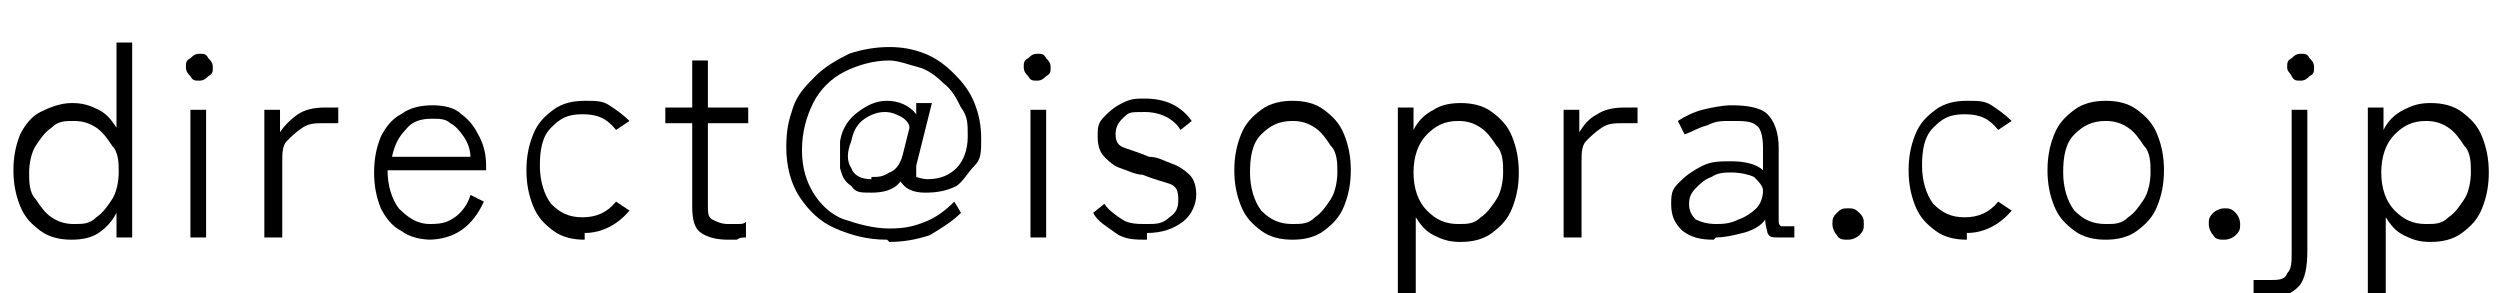
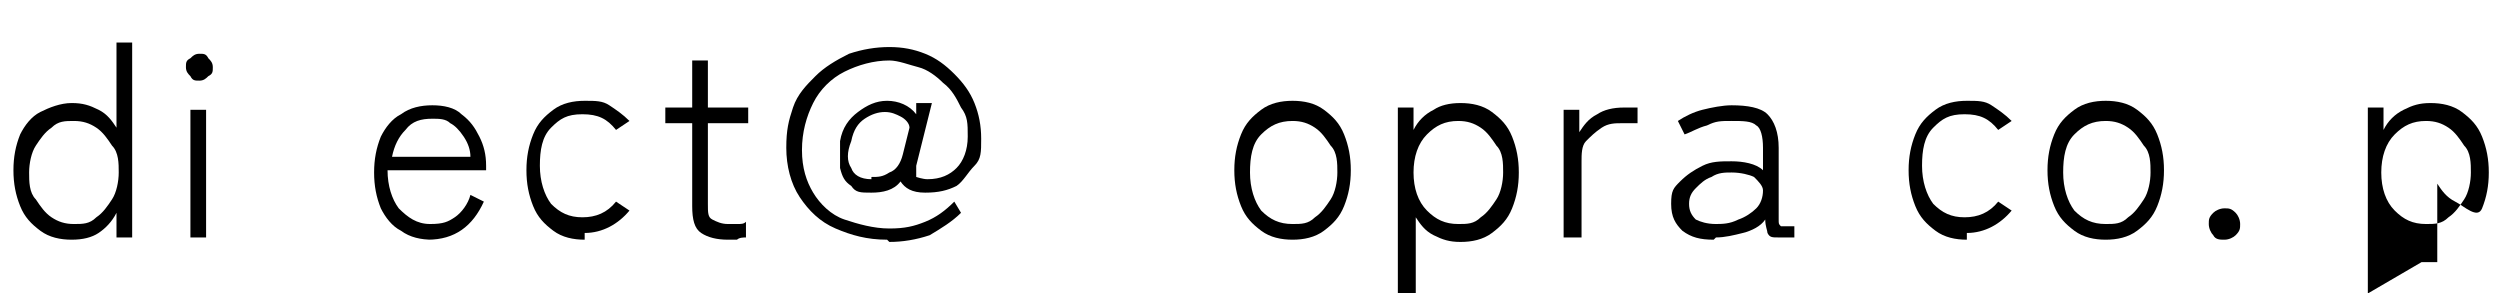
<svg xmlns="http://www.w3.org/2000/svg" id="_レイヤー_2" version="1.1" viewBox="0 0 111.6 13.1">
  <defs>
    <style>
      .st0 {
        isolation: isolate;
      }
    </style>
  </defs>
  <g class="st0">
    <g class="st0">
      <path d="M3.2,10.7c-.5,0-1-.1-1.4-.4s-.7-.6-.9-1.1c-.2-.5-.3-1-.3-1.6s.1-1.1.3-1.6c.2-.4.5-.8.9-1s.9-.4,1.4-.4.8.1,1.2.3.6.5.8.8V1.9h.7v8.7h-.7v-1.1c-.2.4-.5.7-.8.9-.3.2-.7.3-1.2.3ZM3.3,10c.4,0,.7,0,1-.3.3-.2.5-.5.7-.8.2-.3.3-.8.3-1.2s0-.9-.3-1.2c-.2-.3-.4-.6-.7-.8-.3-.2-.6-.3-1-.3s-.7,0-1,.3c-.3.2-.5.5-.7.8-.2.3-.3.8-.3,1.2s0,.9.3,1.2c.2.3.4.6.7.8.3.2.6.3,1,.3Z" />
      <path d="M8.9,3.6c-.2,0-.3,0-.4-.2-.1-.1-.2-.2-.2-.4s0-.3.2-.4c.1-.1.2-.2.4-.2s.3,0,.4.2c.1.1.2.2.2.4s0,.3-.2.4c-.1.1-.2.2-.4.2ZM8.5,10.6v-5.7h.7v5.7h-.7Z" />
-       <path d="M11.8,10.6v-5.7h.7v1c.2-.3.5-.6.8-.8.3-.2.7-.3,1.2-.3s.2,0,.3,0c.1,0,.2,0,.3,0v.7c0,0-.2,0-.3,0-.1,0-.3,0-.4,0-.3,0-.6,0-.9.2-.3.2-.5.4-.7.6s-.2.6-.2.9v3.4h-.7Z" />
      <path d="M19.3,10.7c-.5,0-1-.1-1.4-.4-.4-.2-.7-.6-.9-1-.2-.5-.3-1-.3-1.6s.1-1.1.3-1.6c.2-.4.5-.8.9-1,.4-.3.9-.4,1.4-.4s1,.1,1.3.4c.4.3.6.6.8,1,.2.4.3.8.3,1.3v.2h-4.4c0,.7.2,1.3.5,1.7.4.4.8.7,1.4.7s.8-.1,1.1-.3c.3-.2.6-.6.7-1l.6.3c-.5,1.1-1.3,1.7-2.5,1.7ZM17.4,7h3.6c0-.3-.1-.6-.3-.9-.2-.3-.4-.5-.6-.6-.2-.2-.5-.2-.8-.2-.5,0-.9.1-1.2.5-.3.3-.5.7-.6,1.2Z" />
      <path d="M26.1,10.7c-.5,0-1-.1-1.4-.4s-.7-.6-.9-1.1c-.2-.5-.3-1-.3-1.6s.1-1.1.3-1.6c.2-.5.5-.8.9-1.1s.9-.4,1.4-.4.8,0,1.1.2c.3.2.6.4.9.7l-.6.4c-.4-.5-.8-.7-1.5-.7s-1,.2-1.4.6c-.4.4-.5,1-.5,1.7s.2,1.3.5,1.7c.4.4.8.6,1.4.6s1.1-.2,1.5-.7l.6.4c-.5.6-1.2,1-2,1Z" />
      <path d="M32.5,10.7c-.5,0-.9-.1-1.2-.3-.3-.2-.4-.6-.4-1.2v-3.7h-1.2v-.7h1.2v-2.1h.7v2.1h1.8v.7h-1.8v3.6c0,.4,0,.6.2.7s.4.2.7.2.3,0,.4,0c.2,0,.3,0,.4-.1v.7c-.1,0-.3,0-.4.1-.2,0-.3,0-.5,0Z" />
      <path d="M39.6,10.7c-.9,0-1.6-.2-2.3-.5s-1.2-.8-1.6-1.4c-.4-.6-.6-1.4-.6-2.2s.1-1.2.3-1.8c.2-.6.6-1,1-1.4s.9-.7,1.5-1c.6-.2,1.2-.3,1.8-.3s1.1.1,1.6.3c.5.2.9.5,1.3.9.4.4.7.8.9,1.3.2.5.3,1,.3,1.6s0,.9-.3,1.2-.5.7-.8.9c-.4.2-.8.3-1.4.3s-.9-.2-1.1-.5c-.3.4-.8.5-1.3.5s-.7,0-.9-.3c-.3-.2-.4-.4-.5-.8,0-.3,0-.8,0-1.2.1-.6.4-1,.8-1.3.4-.3.8-.5,1.3-.5s1,.2,1.3.6v-.5h.7l-.7,2.8c0,.2,0,.4,0,.5,0,0,.3.1.5.1.6,0,1-.2,1.3-.5.3-.3.5-.8.5-1.4s0-.9-.3-1.3c-.2-.4-.4-.8-.8-1.1-.3-.3-.7-.6-1.1-.7s-.9-.3-1.3-.3c-.7,0-1.4.2-2,.5-.6.3-1.1.8-1.4,1.4s-.5,1.3-.5,2.1.2,1.4.5,1.9c.3.5.8,1,1.4,1.2s1.3.4,2,.4,1.1-.1,1.6-.3.9-.5,1.3-.9l.3.5c-.4.4-.9.7-1.4,1-.6.2-1.2.3-1.8.3ZM38.9,7.9c.3,0,.5,0,.8-.2.3-.1.5-.4.6-.8l.3-1.2c0-.2-.2-.4-.4-.5-.2-.1-.4-.2-.7-.2s-.6.1-.9.3c-.3.2-.5.5-.6,1-.2.5-.2.9,0,1.2.1.3.4.5.9.5Z" />
-       <path d="M46.3,3.6c-.2,0-.3,0-.4-.2-.1-.1-.2-.2-.2-.4s0-.3.2-.4c.1-.1.2-.2.4-.2s.3,0,.4.2c.1.1.2.2.2.4s0,.3-.2.4c-.1.1-.2.2-.4.2ZM46,10.6v-5.7h.7v5.7h-.7Z" />
-       <path d="M51.2,10.7c-.5,0-1,0-1.4-.3s-.8-.5-1-.9l.5-.4c.2.3.5.5.8.7.3.2.7.2,1.1.2s.7,0,1-.3c.3-.2.4-.4.4-.8s-.1-.6-.4-.7c-.3-.1-.7-.2-1.2-.4-.3,0-.7-.2-1-.3-.3-.1-.5-.3-.7-.5s-.3-.5-.3-.9,0-.6.3-.9c.2-.2.4-.4.8-.6s.6-.2,1-.2c.9,0,1.6.3,2.1,1l-.5.4c-.3-.5-.9-.8-1.6-.8s-.7,0-1,.3c-.2.2-.3.4-.3.7s.1.5.4.6.6.2,1.1.4c.4,0,.7.2,1,.3.3.1.6.3.8.5.2.2.3.5.3.9s-.2.9-.6,1.2c-.4.3-.9.5-1.6.5Z" />
      <path d="M57.7,10.7c-.5,0-1-.1-1.4-.4s-.7-.6-.9-1.1c-.2-.5-.3-1-.3-1.6s.1-1.1.3-1.6c.2-.5.5-.8.9-1.1s.9-.4,1.4-.4,1,.1,1.4.4c.4.3.7.6.9,1.1.2.5.3,1,.3,1.6s-.1,1.1-.3,1.6c-.2.5-.5.8-.9,1.1-.4.3-.9.4-1.4.4ZM57.7,10c.4,0,.7,0,1-.3.3-.2.5-.5.7-.8.2-.3.3-.8.3-1.2s0-.9-.3-1.2c-.2-.3-.4-.6-.7-.8-.3-.2-.6-.3-1-.3-.6,0-1,.2-1.4.6-.4.4-.5,1-.5,1.7s.2,1.3.5,1.7c.4.4.8.6,1.4.6Z" />
      <path d="M62.4,13.1V4.8h.7v1c.2-.4.5-.7.9-.9.3-.2.7-.3,1.2-.3s1,.1,1.4.4.7.6.9,1.1.3,1,.3,1.6-.1,1.1-.3,1.6-.5.8-.9,1.1-.9.4-1.4.4-.8-.1-1.2-.3-.6-.5-.8-.8v3.5h-.7ZM65.1,10c.4,0,.7,0,1-.3.3-.2.5-.5.7-.8.2-.3.3-.8.3-1.2s0-.9-.3-1.2c-.2-.3-.4-.6-.7-.8-.3-.2-.6-.3-1-.3-.6,0-1,.2-1.4.6-.4.4-.6,1-.6,1.7s.2,1.3.6,1.7c.4.4.8.6,1.4.6Z" />
      <path d="M69.8,10.6v-5.7h.7v1c.2-.3.4-.6.8-.8.3-.2.7-.3,1.2-.3s.2,0,.3,0c.1,0,.2,0,.3,0v.7c0,0-.2,0-.3,0-.1,0-.3,0-.4,0-.3,0-.6,0-.9.2-.3.2-.5.4-.7.6s-.2.6-.2.9v3.4h-.7Z" />
      <path d="M76.5,10.7c-.6,0-1-.1-1.4-.4-.3-.3-.5-.6-.5-1.2s.1-.7.4-1c.3-.3.6-.5,1-.7s.8-.2,1.3-.2,1.1.1,1.4.4v-1c0-.5-.1-.9-.3-1-.2-.2-.6-.2-1.1-.2s-.7,0-1.1.2c-.4.1-.7.3-1,.4l-.3-.6c.3-.2.7-.4,1.1-.5.4-.1.9-.2,1.3-.2.7,0,1.3.1,1.6.4.3.3.5.8.5,1.5v3.2c0,.2,0,.2.1.3,0,0,.3,0,.6,0v.5c0,0-.2,0-.3,0-.1,0-.3,0-.4,0-.3,0-.4,0-.5-.2,0-.1-.1-.3-.1-.6-.2.3-.6.5-1,.6-.4.1-.8.2-1.2.2ZM76.5,10c.4,0,.7,0,1.1-.2.3-.1.6-.3.8-.5.2-.2.3-.5.3-.8,0-.2-.2-.4-.4-.6-.2-.1-.6-.2-1-.2-.3,0-.6,0-.9.2-.3.1-.5.3-.7.5s-.3.4-.3.7.1.5.3.7c.2.1.5.2.9.2Z" />
-       <path d="M82.5,10.7c-.2,0-.4,0-.5-.2-.1-.1-.2-.3-.2-.5s0-.3.2-.5.3-.2.5-.2.3,0,.5.2.2.3.2.5,0,.3-.2.5c-.1.1-.3.2-.5.2Z" />
    </g>
    <g class="st0">
      <path d="M87.8,10.7c-.5,0-1-.1-1.4-.4-.4-.3-.7-.6-.9-1.1s-.3-1-.3-1.6.1-1.1.3-1.6c.2-.5.5-.8.9-1.1.4-.3.9-.4,1.4-.4s.8,0,1.1.2.6.4.9.7l-.6.4c-.4-.5-.8-.7-1.5-.7s-1,.2-1.4.6c-.4.4-.5,1-.5,1.7s.2,1.3.5,1.7c.4.4.8.6,1.4.6s1.1-.2,1.5-.7l.6.4c-.5.6-1.2,1-2,1Z" />
    </g>
    <g class="st0">
      <path d="M94,10.7c-.5,0-1-.1-1.4-.4s-.7-.6-.9-1.1c-.2-.5-.3-1-.3-1.6s.1-1.1.3-1.6c.2-.5.5-.8.9-1.1s.9-.4,1.4-.4,1,.1,1.4.4.7.6.9,1.1c.2.5.3,1,.3,1.6s-.1,1.1-.3,1.6c-.2.5-.5.8-.9,1.1s-.9.4-1.4.4ZM94,10c.4,0,.7,0,1-.3.3-.2.5-.5.7-.8.2-.3.3-.8.3-1.2s0-.9-.3-1.2c-.2-.3-.4-.6-.7-.8s-.6-.3-1-.3c-.6,0-1,.2-1.4.6-.4.4-.5,1-.5,1.7s.2,1.3.5,1.7c.4.4.8.6,1.4.6Z" />
      <path d="M99.3,10.7c-.2,0-.4,0-.5-.2-.1-.1-.2-.3-.2-.5s0-.3.2-.5c.1-.1.3-.2.5-.2s.3,0,.5.2c.1.1.2.3.2.5s0,.3-.2.5c-.1.1-.3.2-.5.2Z" />
-       <path d="M101.4,13.2c-.1,0-.3,0-.4,0-.1,0-.3,0-.4,0v-.7c0,0,.2,0,.3,0,.1,0,.2,0,.4,0,.4,0,.7,0,.8-.3.2-.2.2-.5.2-1v-6.3h.7v6.3c0,.7-.1,1.3-.4,1.6-.3.3-.7.5-1.3.5ZM102.7,3.6c-.2,0-.3,0-.4-.2s-.2-.2-.2-.4,0-.3.2-.4c.1-.1.2-.2.4-.2s.3,0,.4.2c.1.1.2.2.2.4s0,.3-.2.4c-.1.1-.2.2-.4.2Z" />
-       <path d="M105.7,13.1V4.8h.7v1c.2-.4.5-.7.9-.9s.7-.3,1.2-.3,1,.1,1.4.4c.4.3.7.6.9,1.1.2.5.3,1,.3,1.6s-.1,1.1-.3,1.6c-.2.5-.5.8-.9,1.1-.4.3-.9.4-1.4.4s-.8-.1-1.2-.3-.6-.5-.8-.8v3.5h-.7ZM108.3,10c.4,0,.7,0,1-.3.3-.2.5-.5.7-.8.2-.3.3-.8.3-1.2s0-.9-.3-1.2c-.2-.3-.4-.6-.7-.8-.3-.2-.6-.3-1-.3-.6,0-1,.2-1.4.6s-.6,1-.6,1.7.2,1.3.6,1.7c.4.4.8.6,1.4.6Z" />
+       <path d="M105.7,13.1V4.8h.7v1c.2-.4.5-.7.9-.9s.7-.3,1.2-.3,1,.1,1.4.4c.4.3.7.6.9,1.1.2.5.3,1,.3,1.6s-.1,1.1-.3,1.6s-.8-.1-1.2-.3-.6-.5-.8-.8v3.5h-.7ZM108.3,10c.4,0,.7,0,1-.3.3-.2.5-.5.7-.8.2-.3.3-.8.3-1.2s0-.9-.3-1.2c-.2-.3-.4-.6-.7-.8-.3-.2-.6-.3-1-.3-.6,0-1,.2-1.4.6s-.6,1-.6,1.7.2,1.3.6,1.7c.4.4.8.6,1.4.6Z" />
    </g>
  </g>
</svg>